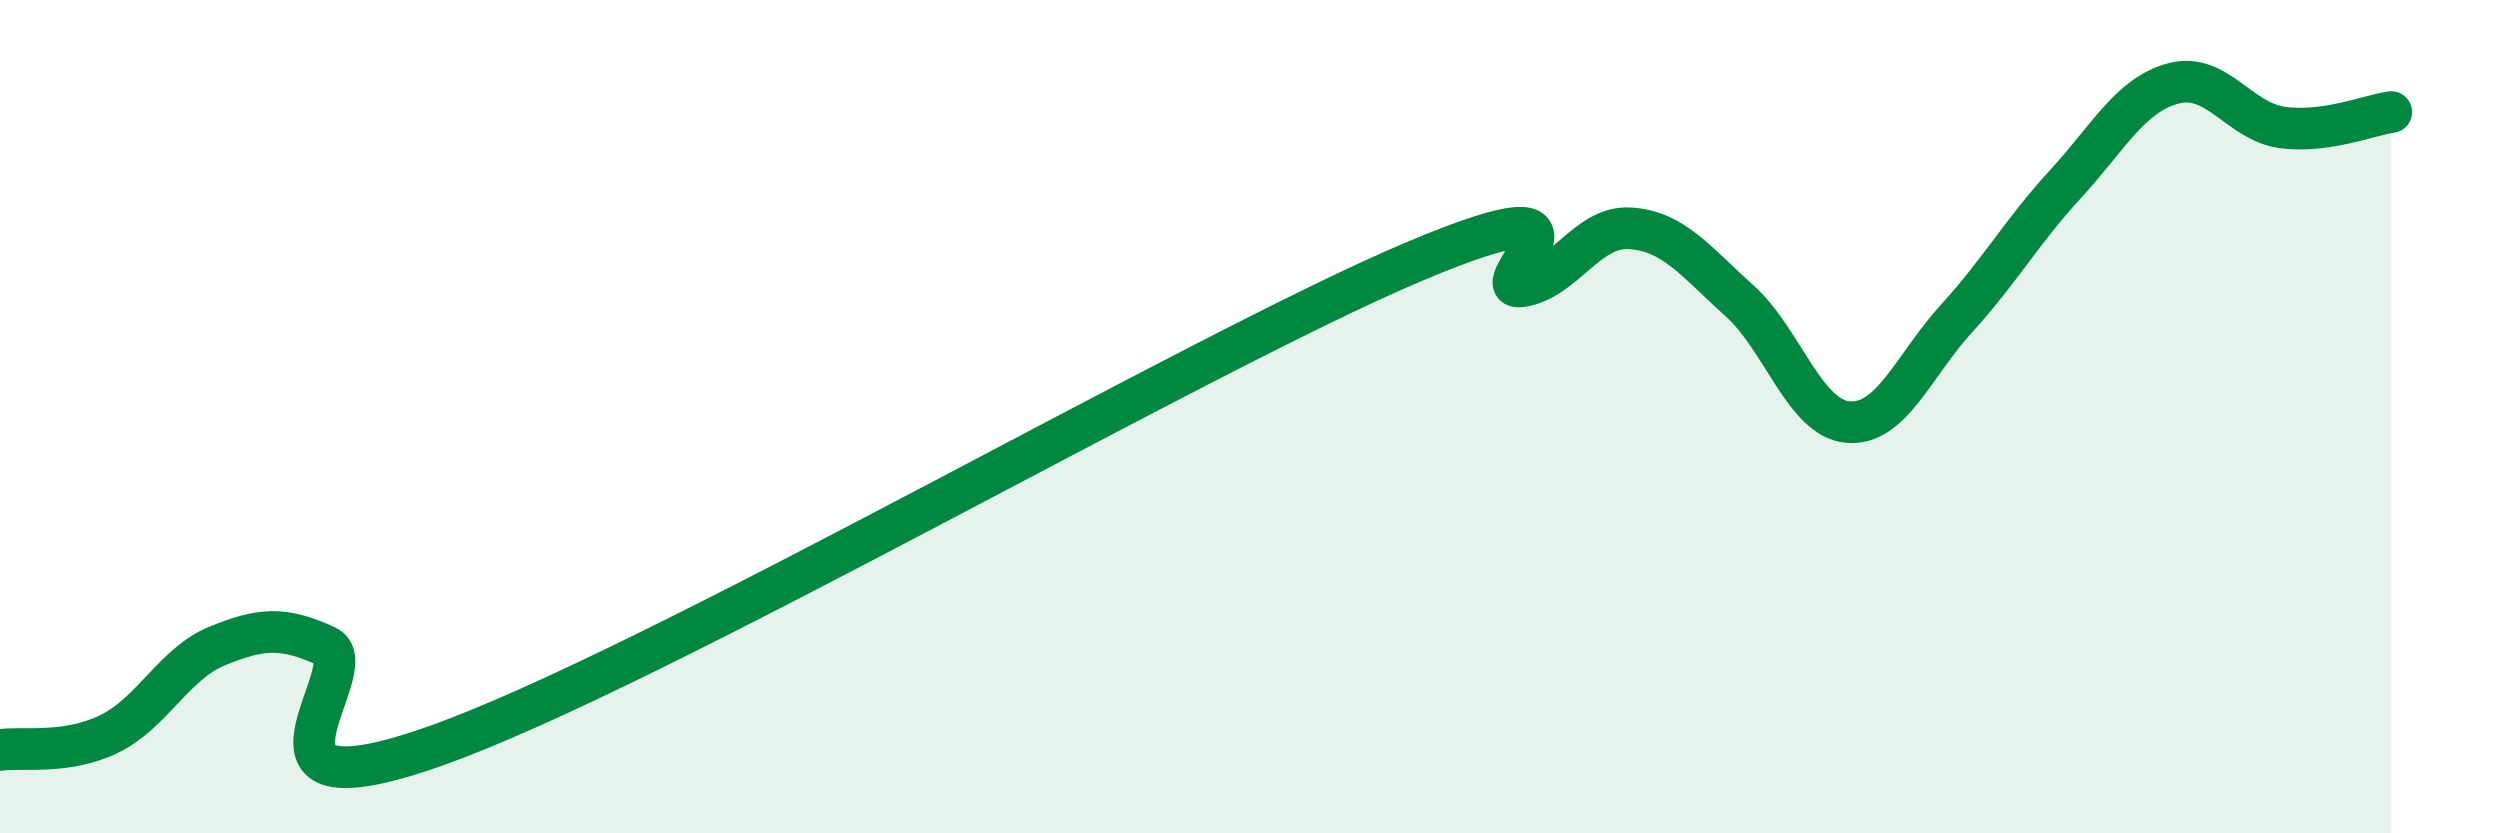
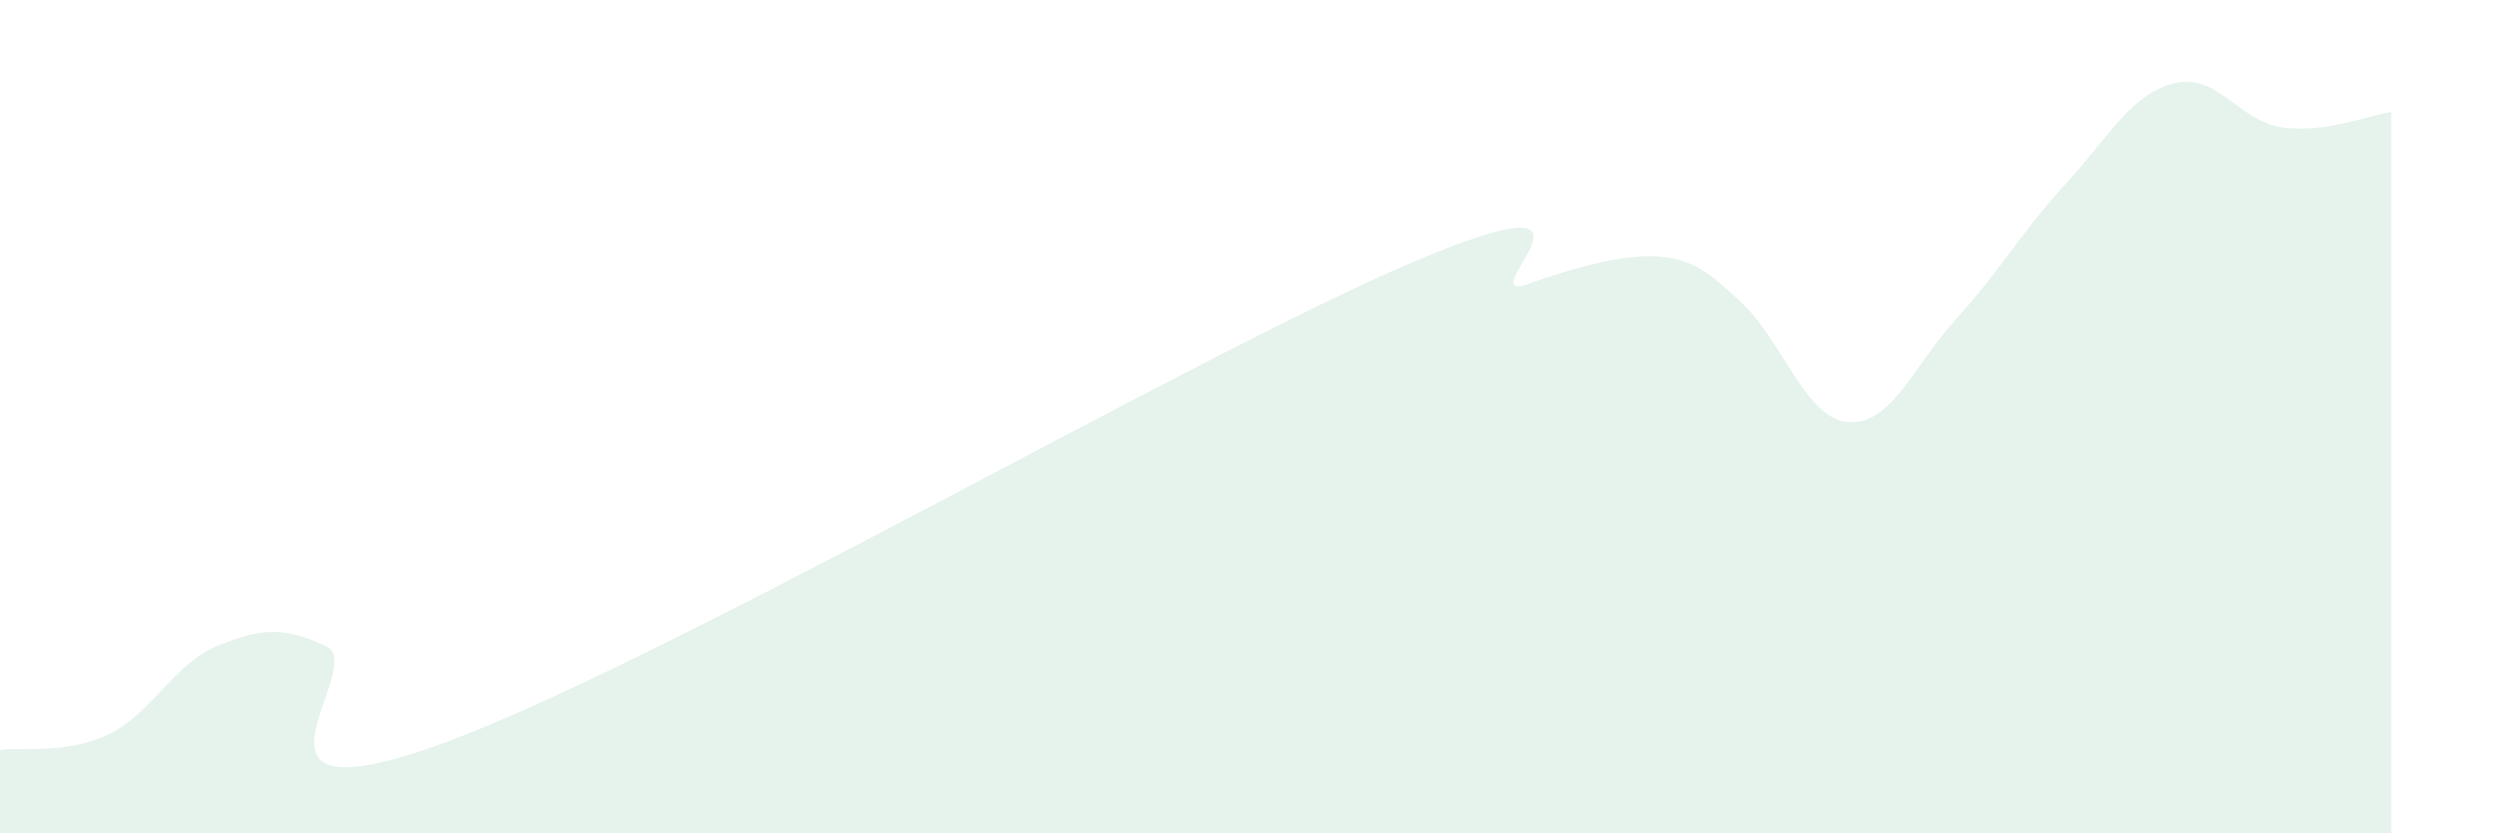
<svg xmlns="http://www.w3.org/2000/svg" width="60" height="20" viewBox="0 0 60 20">
-   <path d="M 0,18 C 0.52,17.92 1.57,18.12 2.61,17.62 C 3.65,17.12 4.18,15.92 5.22,15.5 C 6.26,15.08 6.79,15.03 7.83,15.51 C 8.87,15.99 5.21,19.75 10.43,17.91 C 15.65,16.07 28.69,8.5 33.91,6.29 C 39.13,4.08 35.48,7.03 36.52,6.87 C 37.56,6.71 38.09,5.41 39.13,5.48 C 40.17,5.55 40.7,6.28 41.74,7.21 C 42.78,8.14 43.31,10.04 44.35,10.13 C 45.39,10.22 45.92,8.78 46.96,7.64 C 48,6.5 48.53,5.55 49.57,4.42 C 50.61,3.29 51.13,2.27 52.17,2 C 53.21,1.73 53.74,2.92 54.78,3.06 C 55.82,3.2 56.87,2.76 57.39,2.69L57.39 20L0 20Z" fill="#008740" opacity="0.1" stroke-linecap="round" stroke-linejoin="round" />
-   <path d="M 0,18 C 0.52,17.92 1.57,18.12 2.61,17.62 C 3.65,17.12 4.18,15.92 5.22,15.5 C 6.26,15.08 6.79,15.03 7.83,15.51 C 8.87,15.99 5.21,19.75 10.43,17.91 C 15.65,16.07 28.69,8.5 33.91,6.29 C 39.13,4.08 35.48,7.03 36.52,6.87 C 37.56,6.71 38.09,5.41 39.13,5.48 C 40.17,5.55 40.7,6.28 41.74,7.21 C 42.78,8.14 43.31,10.04 44.35,10.13 C 45.39,10.22 45.92,8.78 46.96,7.64 C 48,6.5 48.53,5.55 49.57,4.42 C 50.61,3.29 51.13,2.27 52.17,2 C 53.21,1.73 53.74,2.92 54.78,3.06 C 55.82,3.2 56.87,2.76 57.39,2.69" stroke="#008740" stroke-width="1" fill="none" stroke-linecap="round" stroke-linejoin="round" />
+   <path d="M 0,18 C 0.52,17.92 1.57,18.12 2.61,17.62 C 3.65,17.12 4.18,15.92 5.22,15.5 C 6.26,15.08 6.79,15.03 7.83,15.51 C 8.87,15.99 5.21,19.75 10.43,17.91 C 15.65,16.07 28.69,8.5 33.91,6.29 C 39.13,4.08 35.48,7.03 36.52,6.87 C 40.17,5.55 40.7,6.28 41.74,7.21 C 42.78,8.14 43.31,10.04 44.35,10.13 C 45.39,10.22 45.92,8.78 46.96,7.64 C 48,6.5 48.53,5.55 49.57,4.42 C 50.61,3.29 51.13,2.27 52.17,2 C 53.21,1.73 53.74,2.92 54.78,3.06 C 55.82,3.2 56.87,2.76 57.39,2.69L57.39 20L0 20Z" fill="#008740" opacity="0.1" stroke-linecap="round" stroke-linejoin="round" />
</svg>